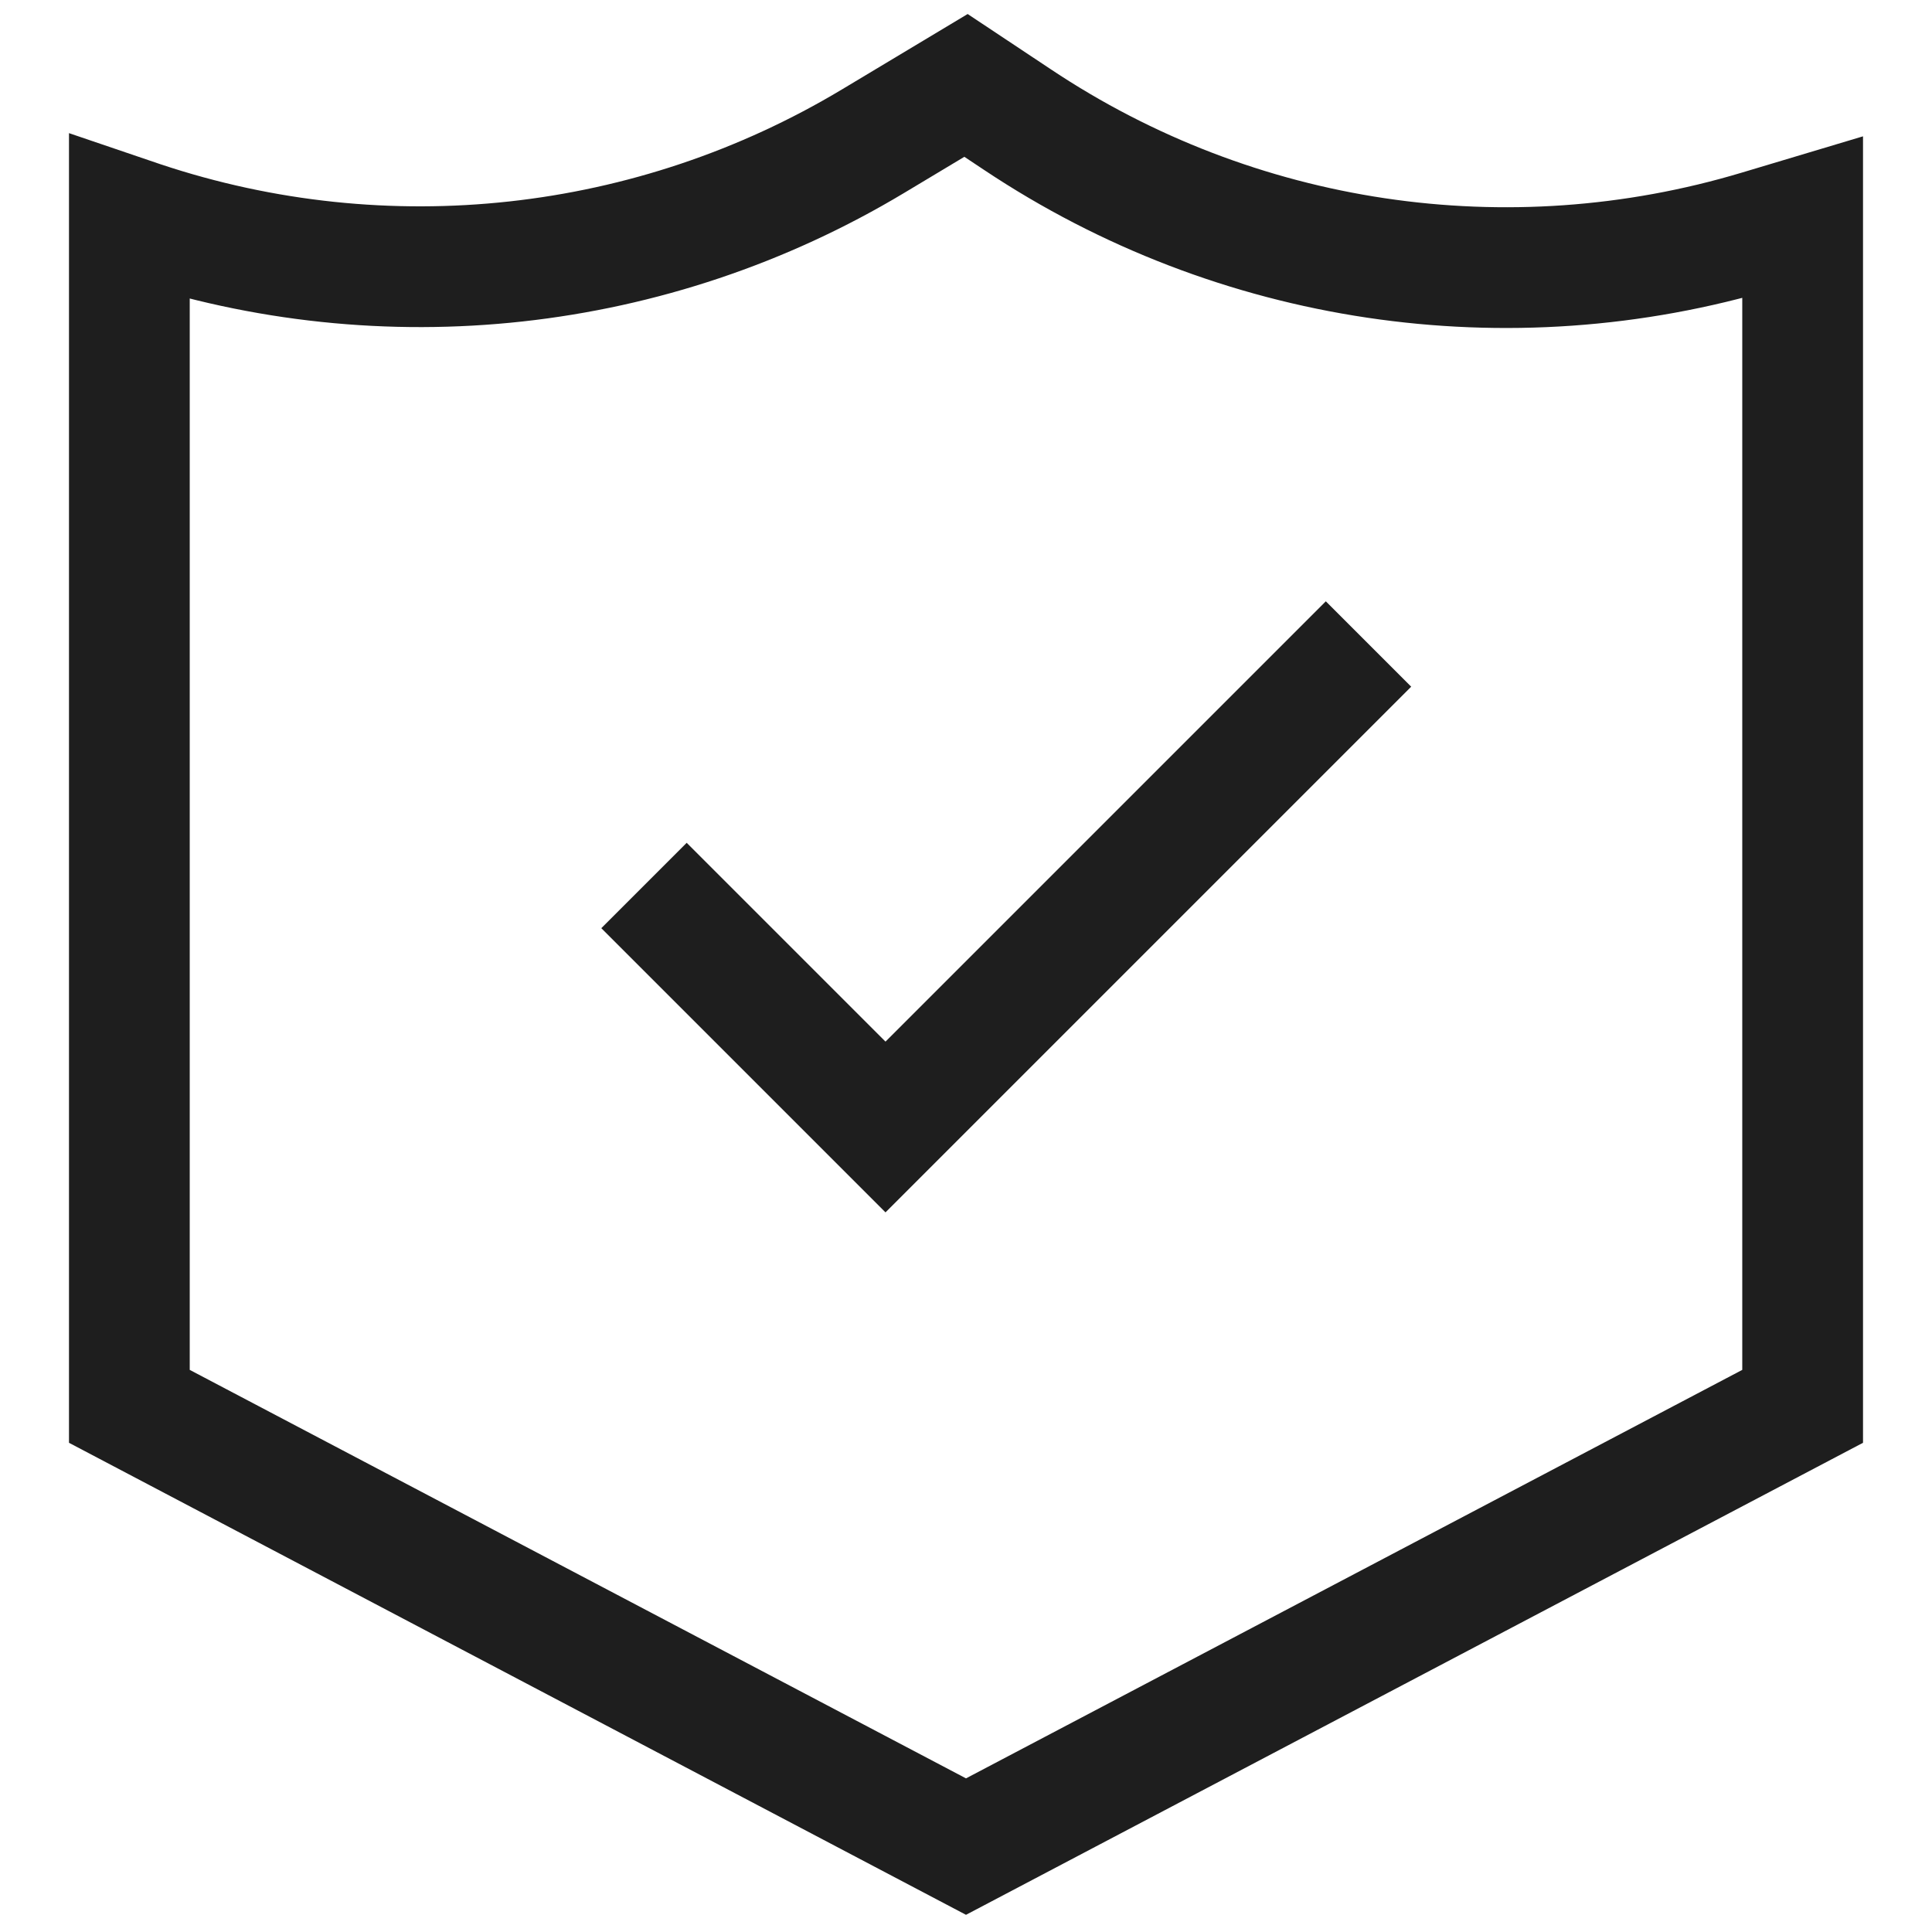
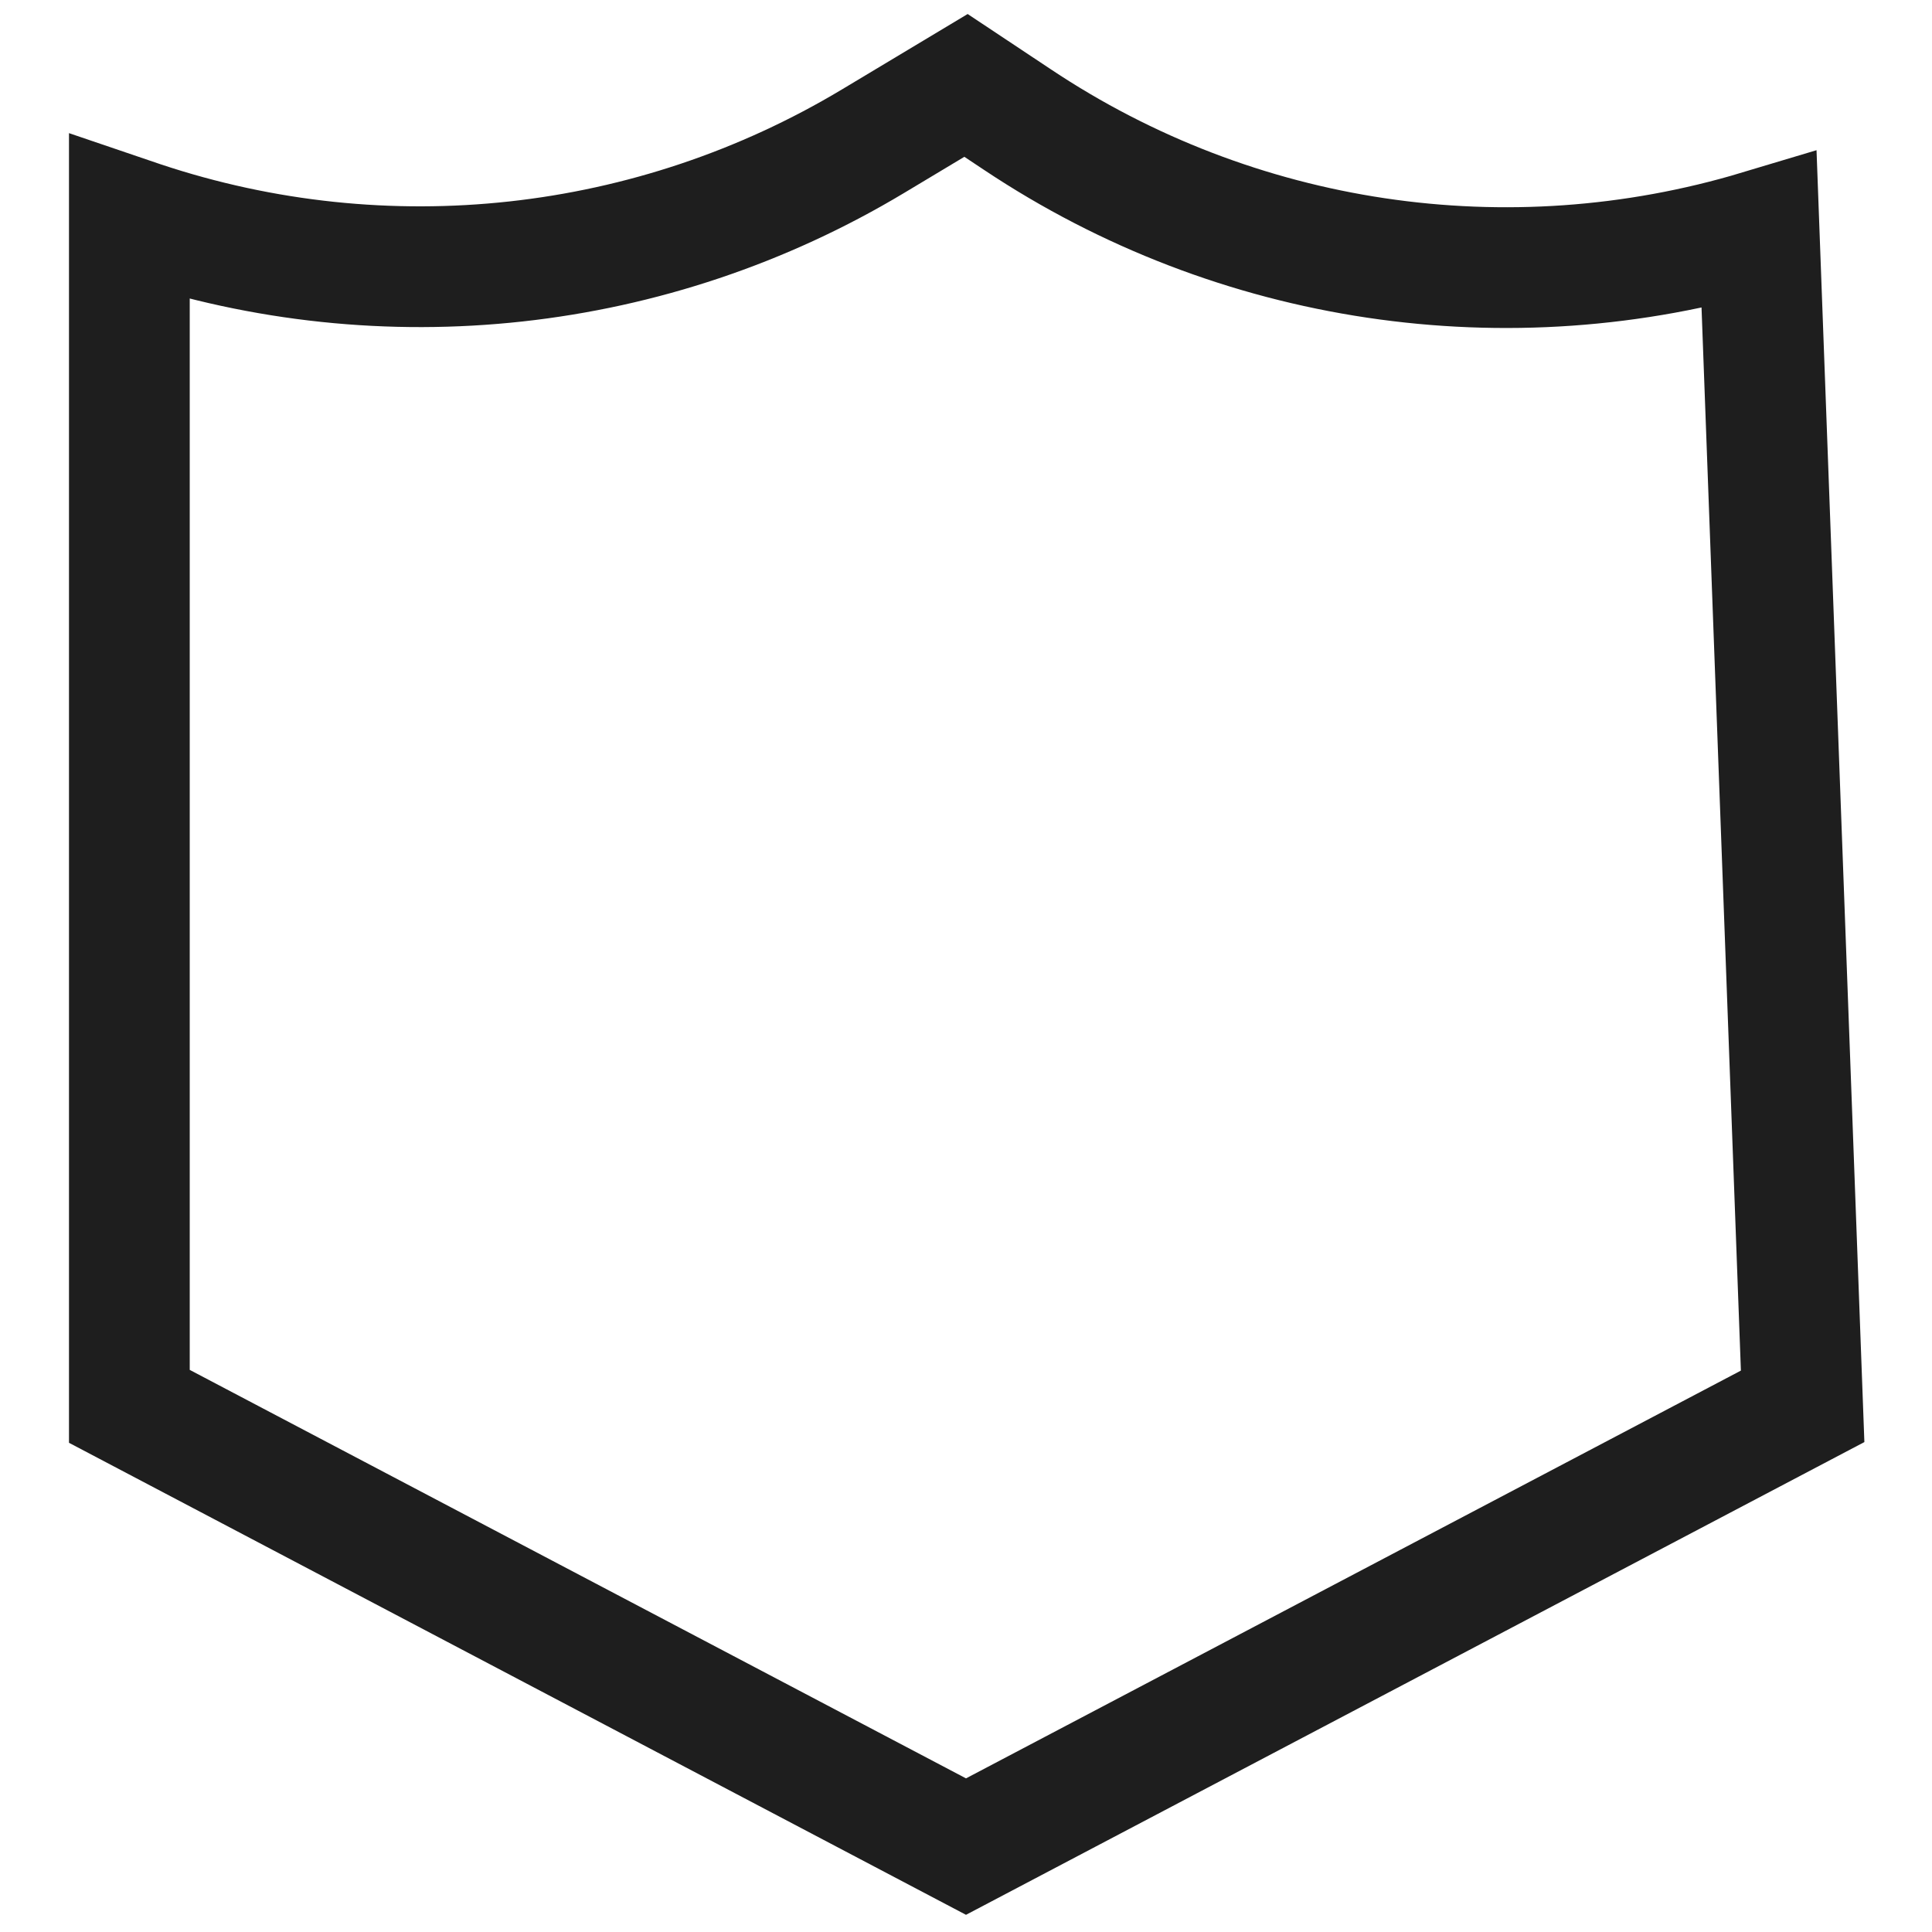
<svg xmlns="http://www.w3.org/2000/svg" width="24" height="24" viewBox="0 0 24 24" fill="none">
  <g clip-path="url(#clip0_58_13550)">
-     <path d="M1.607 2.701V17.47L12 22.939L22.393 17.47V2.701L21.852 2.863C18.73 3.8 15.353 3.295 12.641 1.487L12 1.061L10.845 1.754C8.107 3.397 4.787 3.762 1.757 2.752L1.607 2.701Z" stroke="#1E1E1E" stroke-width="1.5" />
-     <path d="M8 11L11 14L17 8" stroke="#1E1E1E" stroke-width="1.5" />
+     <path d="M1.607 2.701V17.47L12 22.939L22.393 17.47L21.852 2.863C18.73 3.8 15.353 3.295 12.641 1.487L12 1.061L10.845 1.754C8.107 3.397 4.787 3.762 1.757 2.752L1.607 2.701Z" stroke="#1E1E1E" stroke-width="1.5" />
  </g>
  <defs>
    <clipPath id="clip0_58_13550">
      <rect width="24" height="24" fill="white" />
    </clipPath>
  </defs>
</svg>